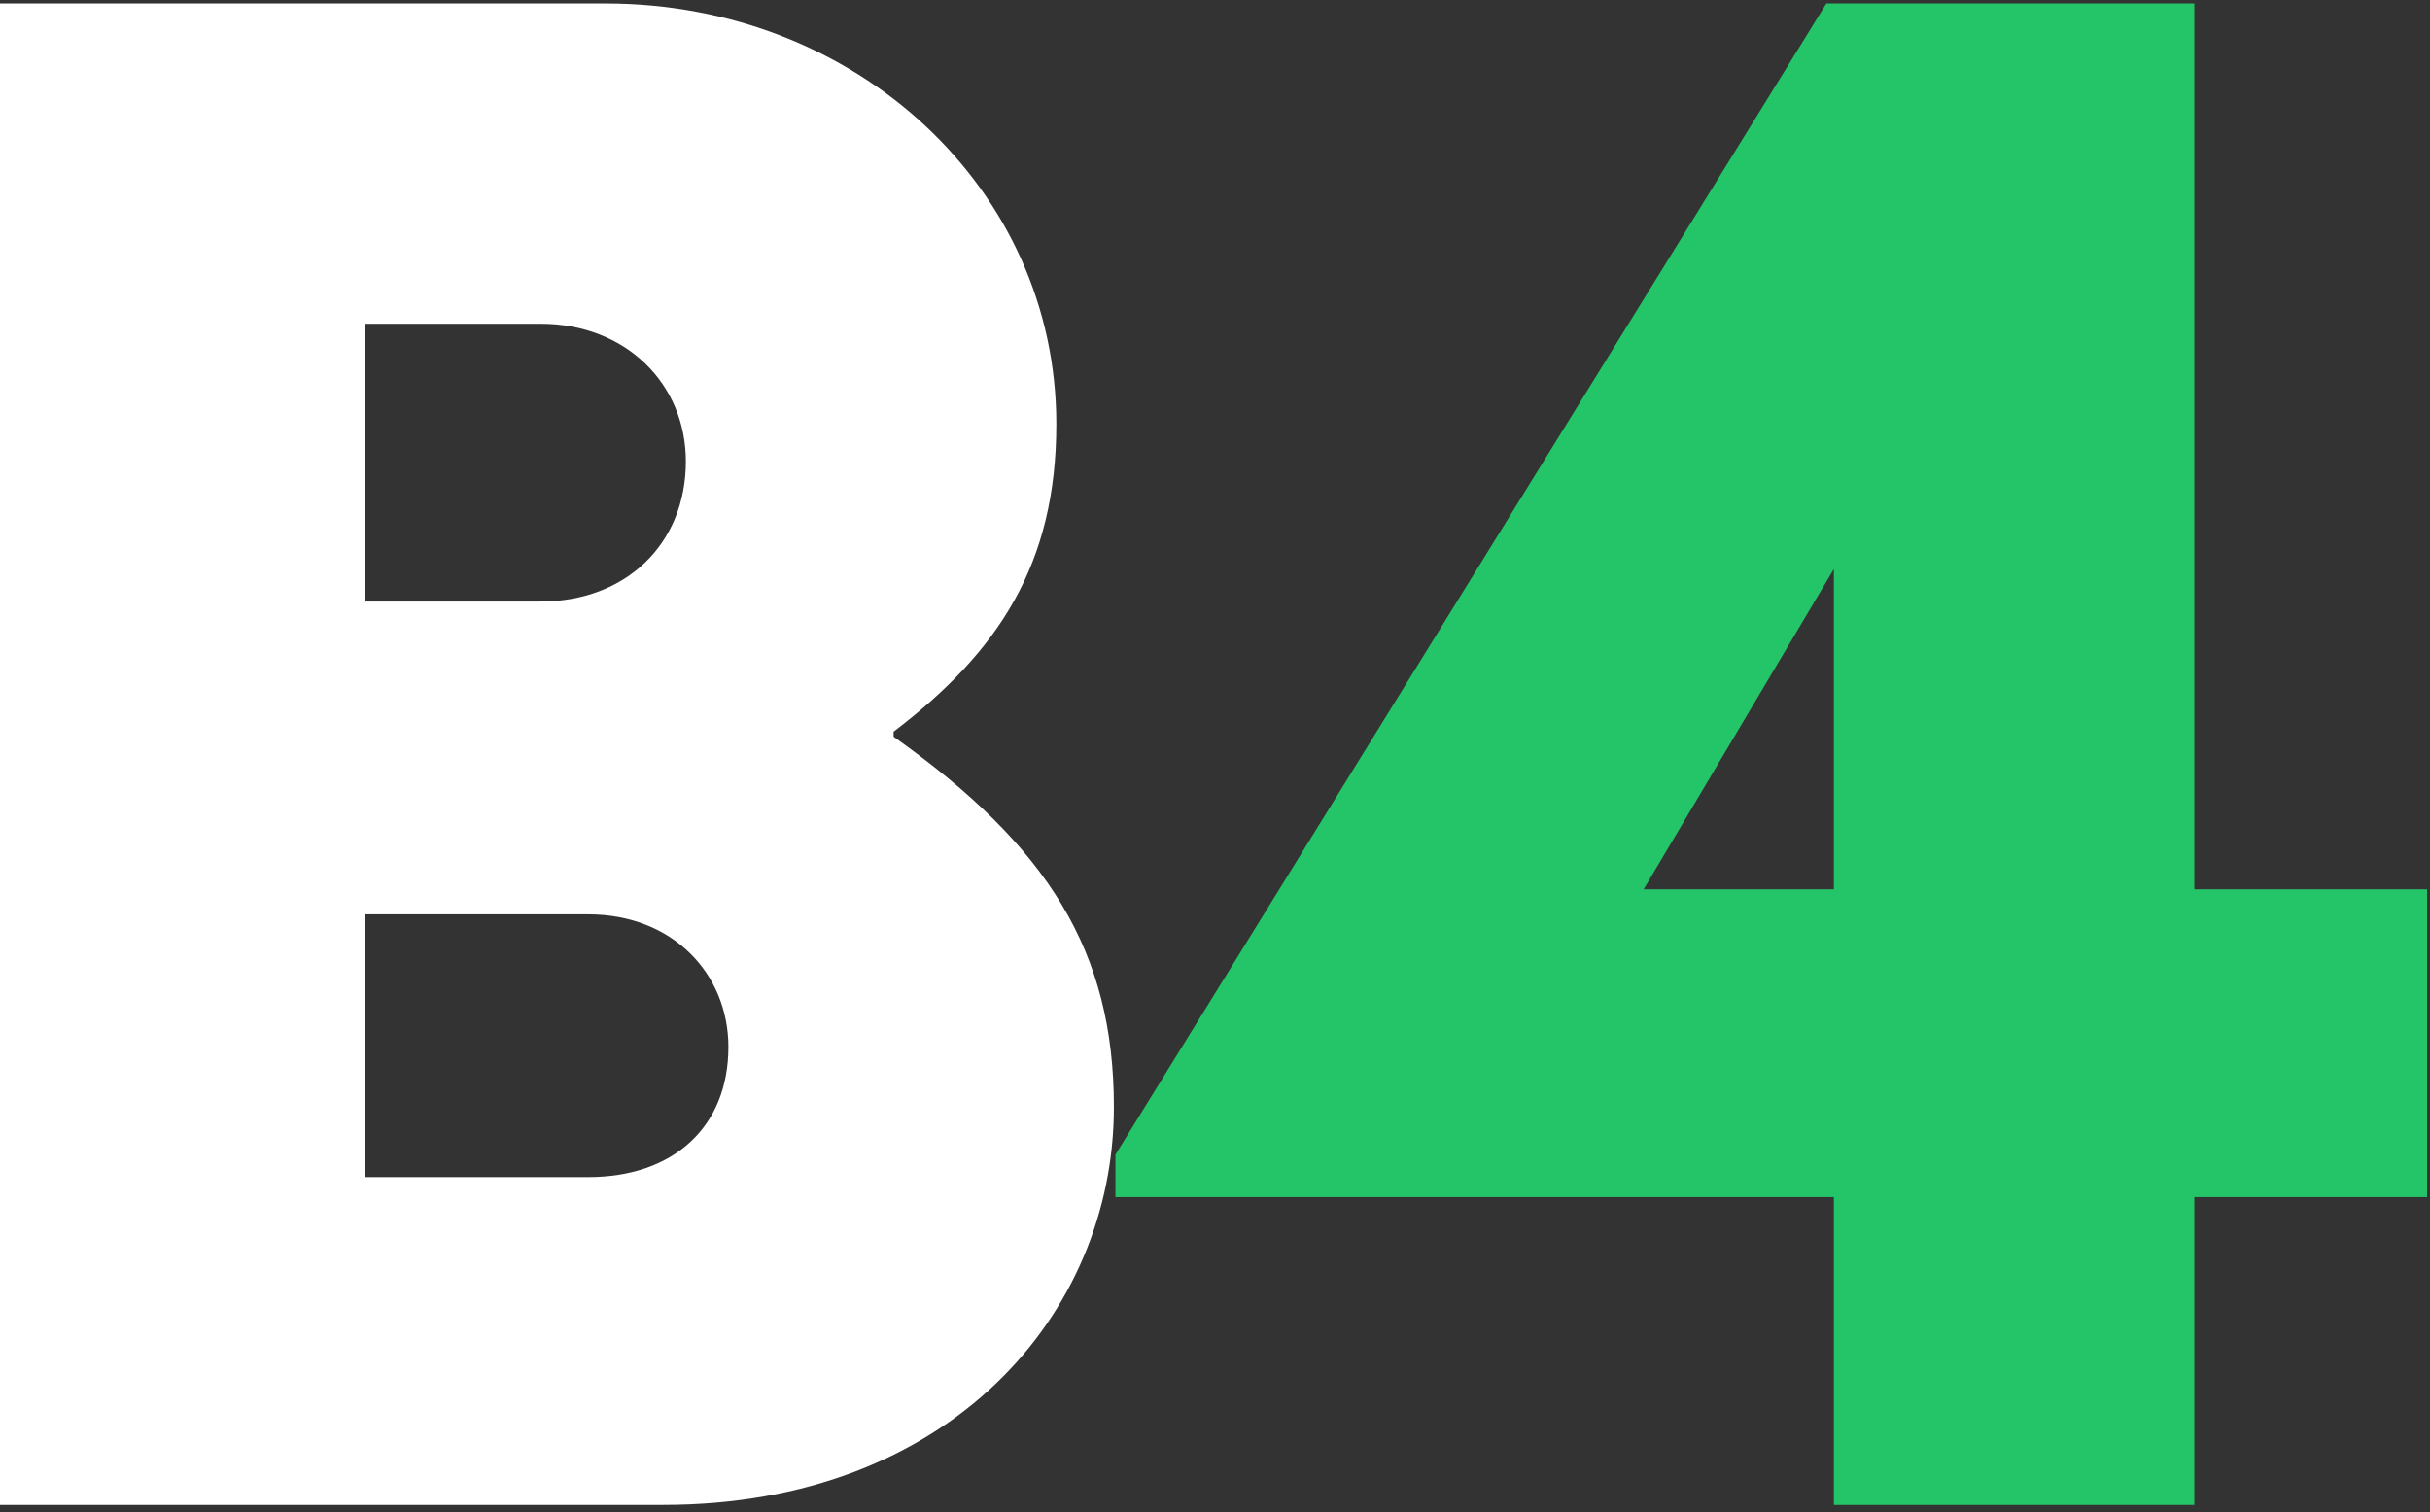
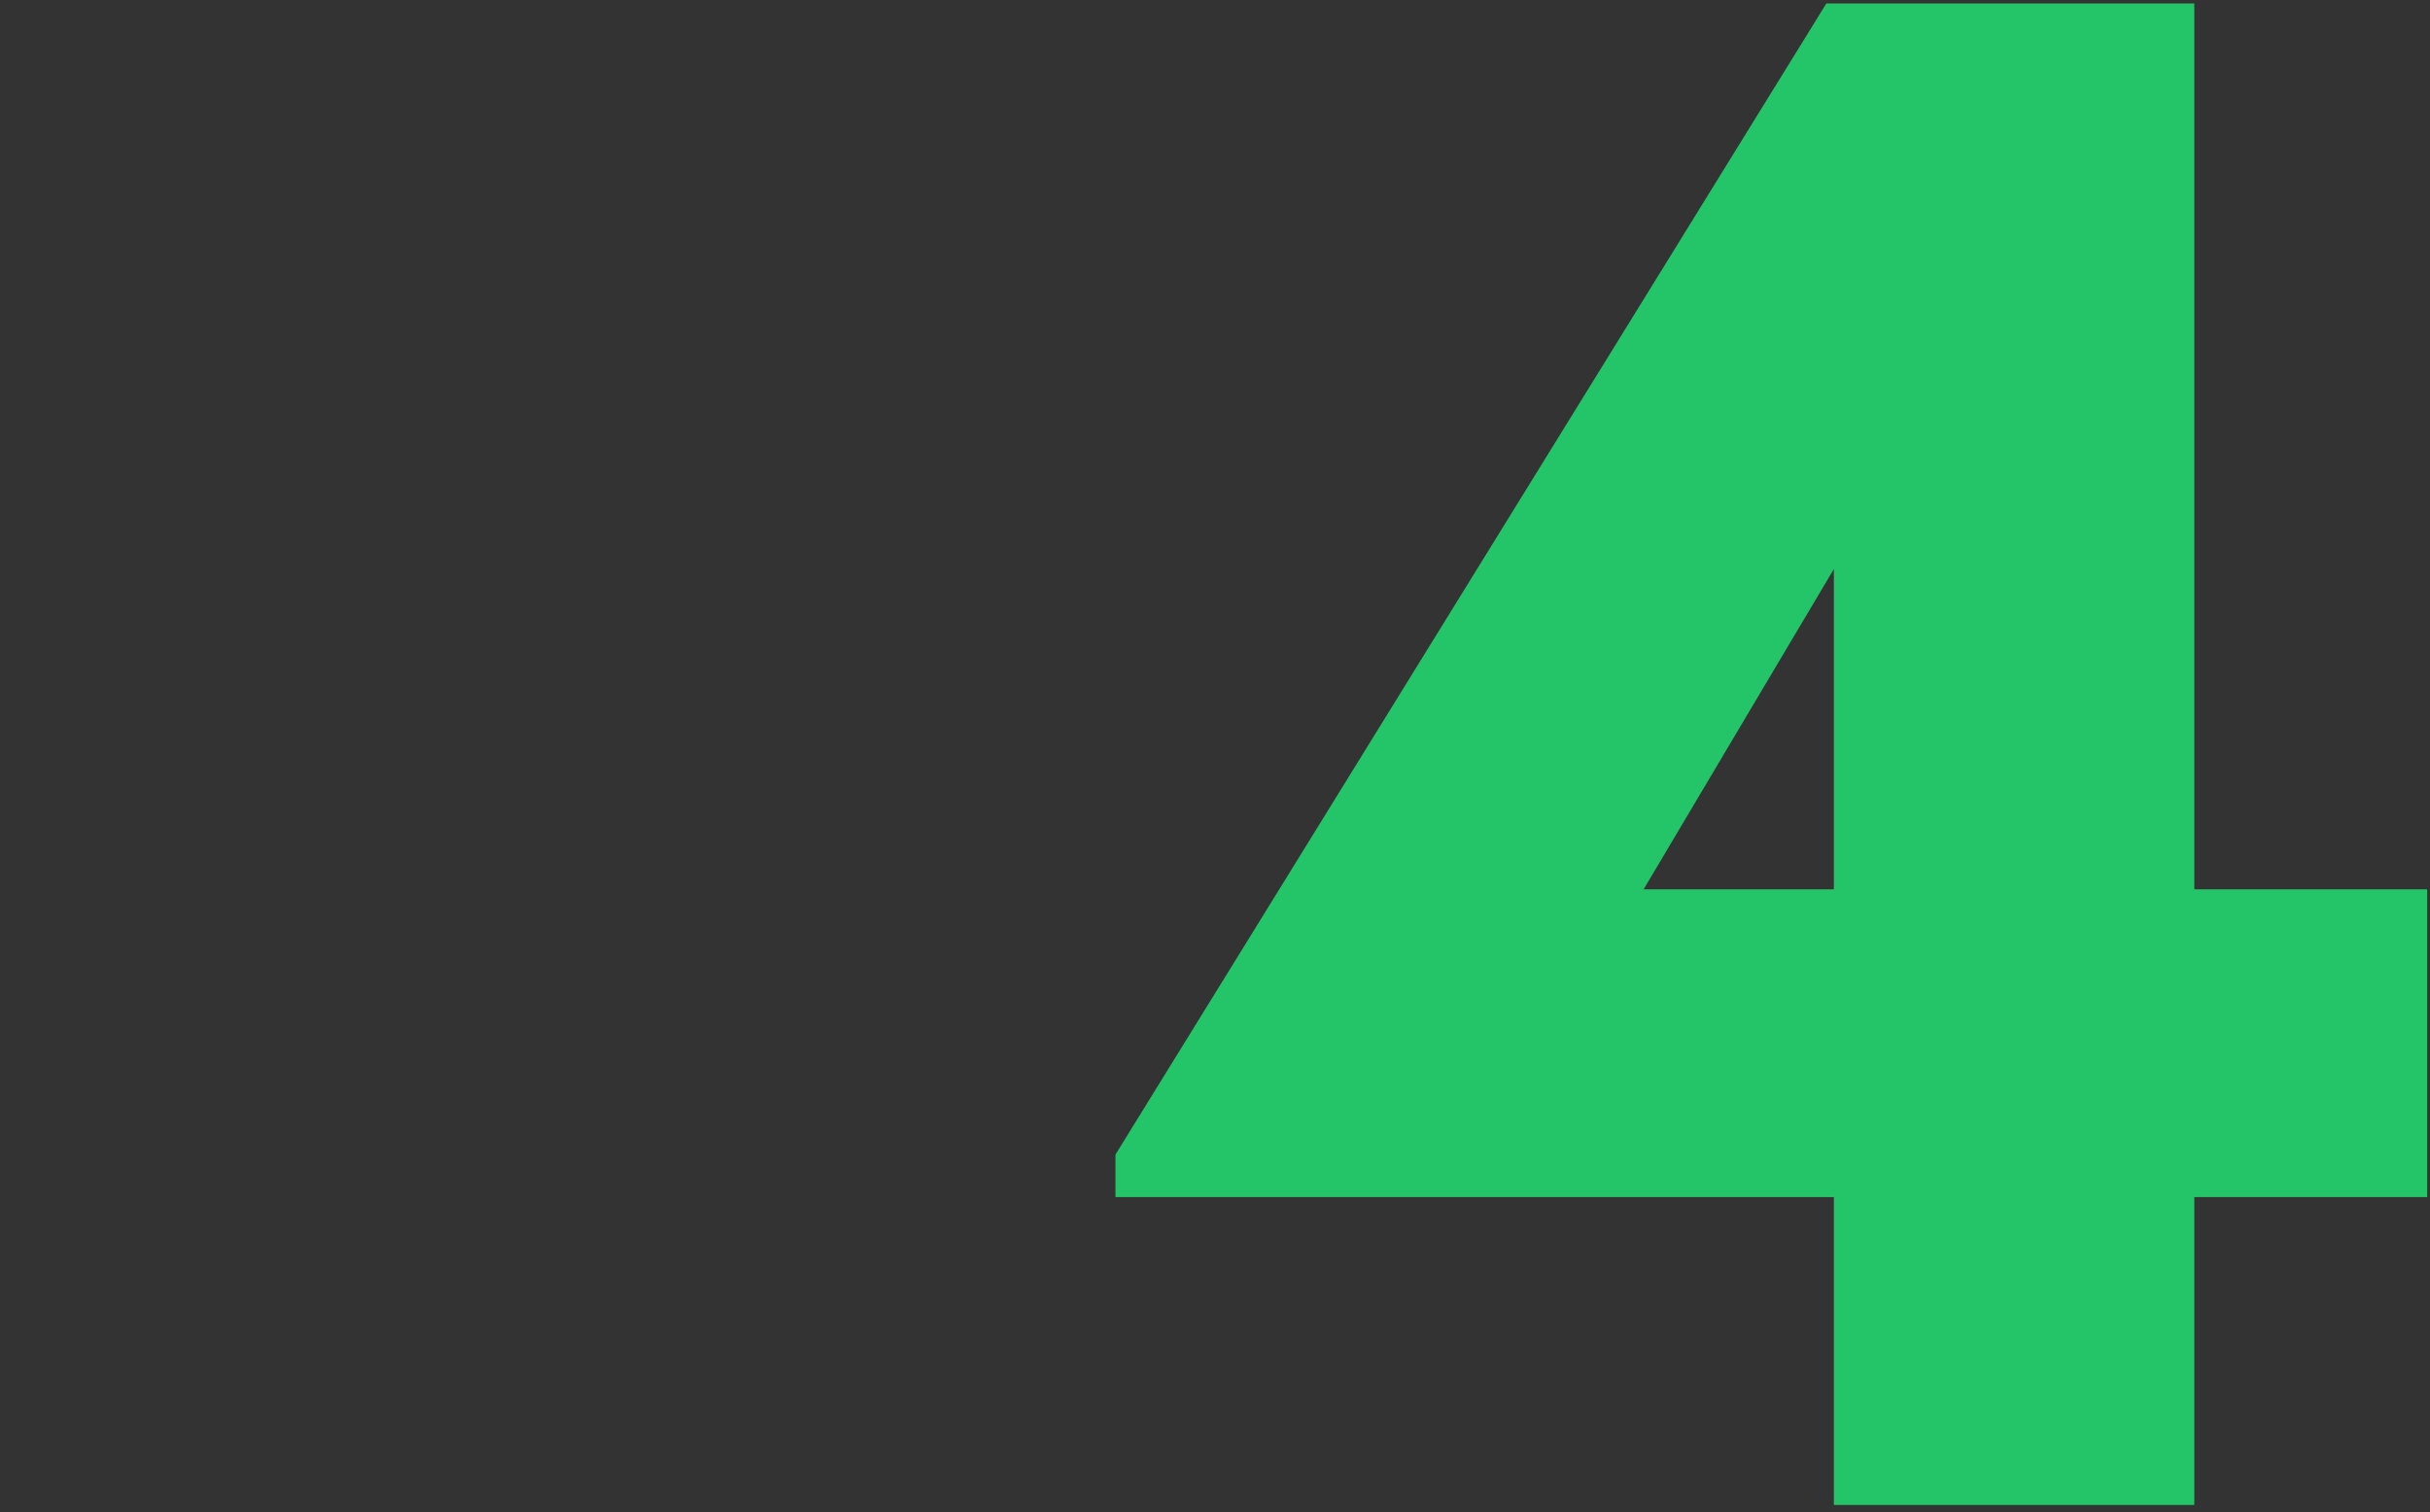
<svg xmlns="http://www.w3.org/2000/svg" width="151" height="94" viewBox="0 0 151 94" fill="none">
  <rect x="0" y="0" width="151" height="94" fill="#333333" stroke="none" />
  <path d="M69.314 74.41V71.766L113.489 0.215H136.354V55.278H150.82V74.41H136.354V93.542H113.956V74.41H69.314ZM102.134 55.278H113.956V35.368L102.134 55.278Z" fill="#24C569" />
-   <path d="M0 93.542V0.215H37.642C53.196 0.215 65.64 11.726 65.64 26.347C65.64 35.057 62.062 40.501 55.529 45.479V45.79C65.173 52.634 69.217 59.166 69.217 68.81C69.217 81.72 58.951 93.542 41.219 93.542H0ZM22.709 37.39H33.598C38.886 37.39 42.619 33.813 42.619 28.68C42.619 23.858 38.886 20.125 33.598 20.125H22.709V37.39ZM22.709 73.165H36.553C41.841 73.165 45.263 70.055 45.263 65.077C45.263 60.566 41.841 56.833 36.553 56.833H22.709V73.165Z" fill="white" />
</svg>